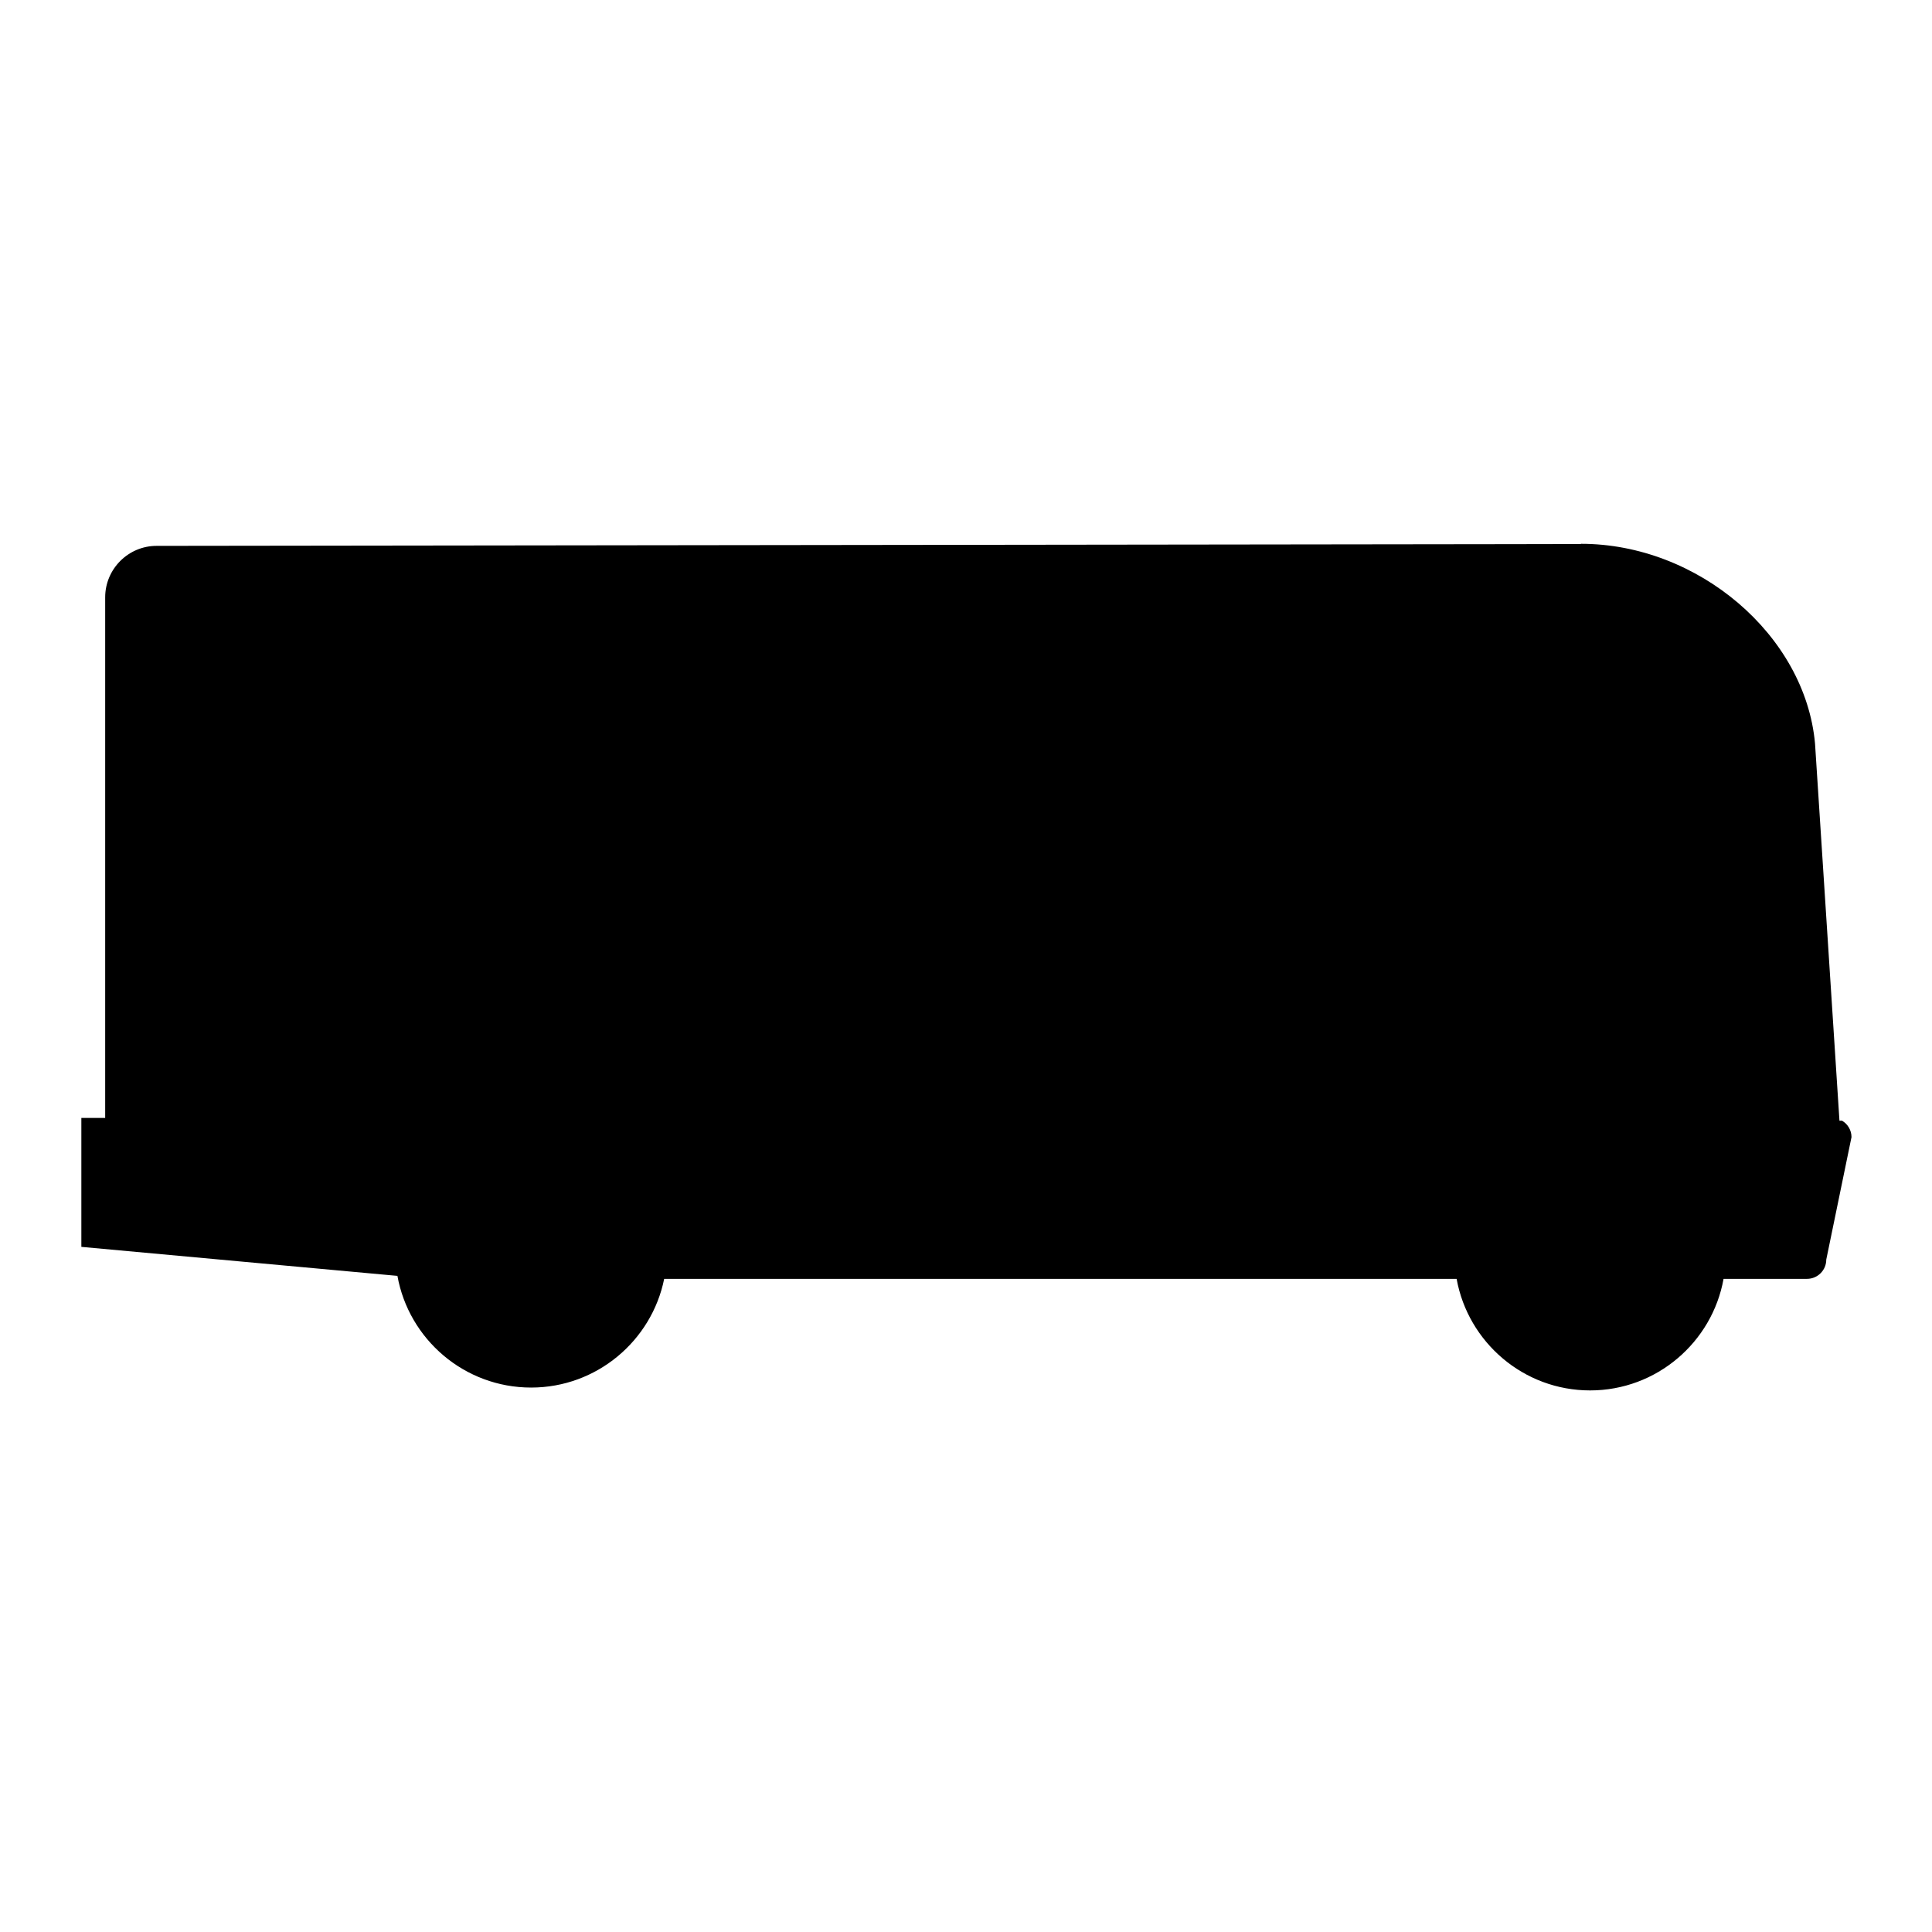
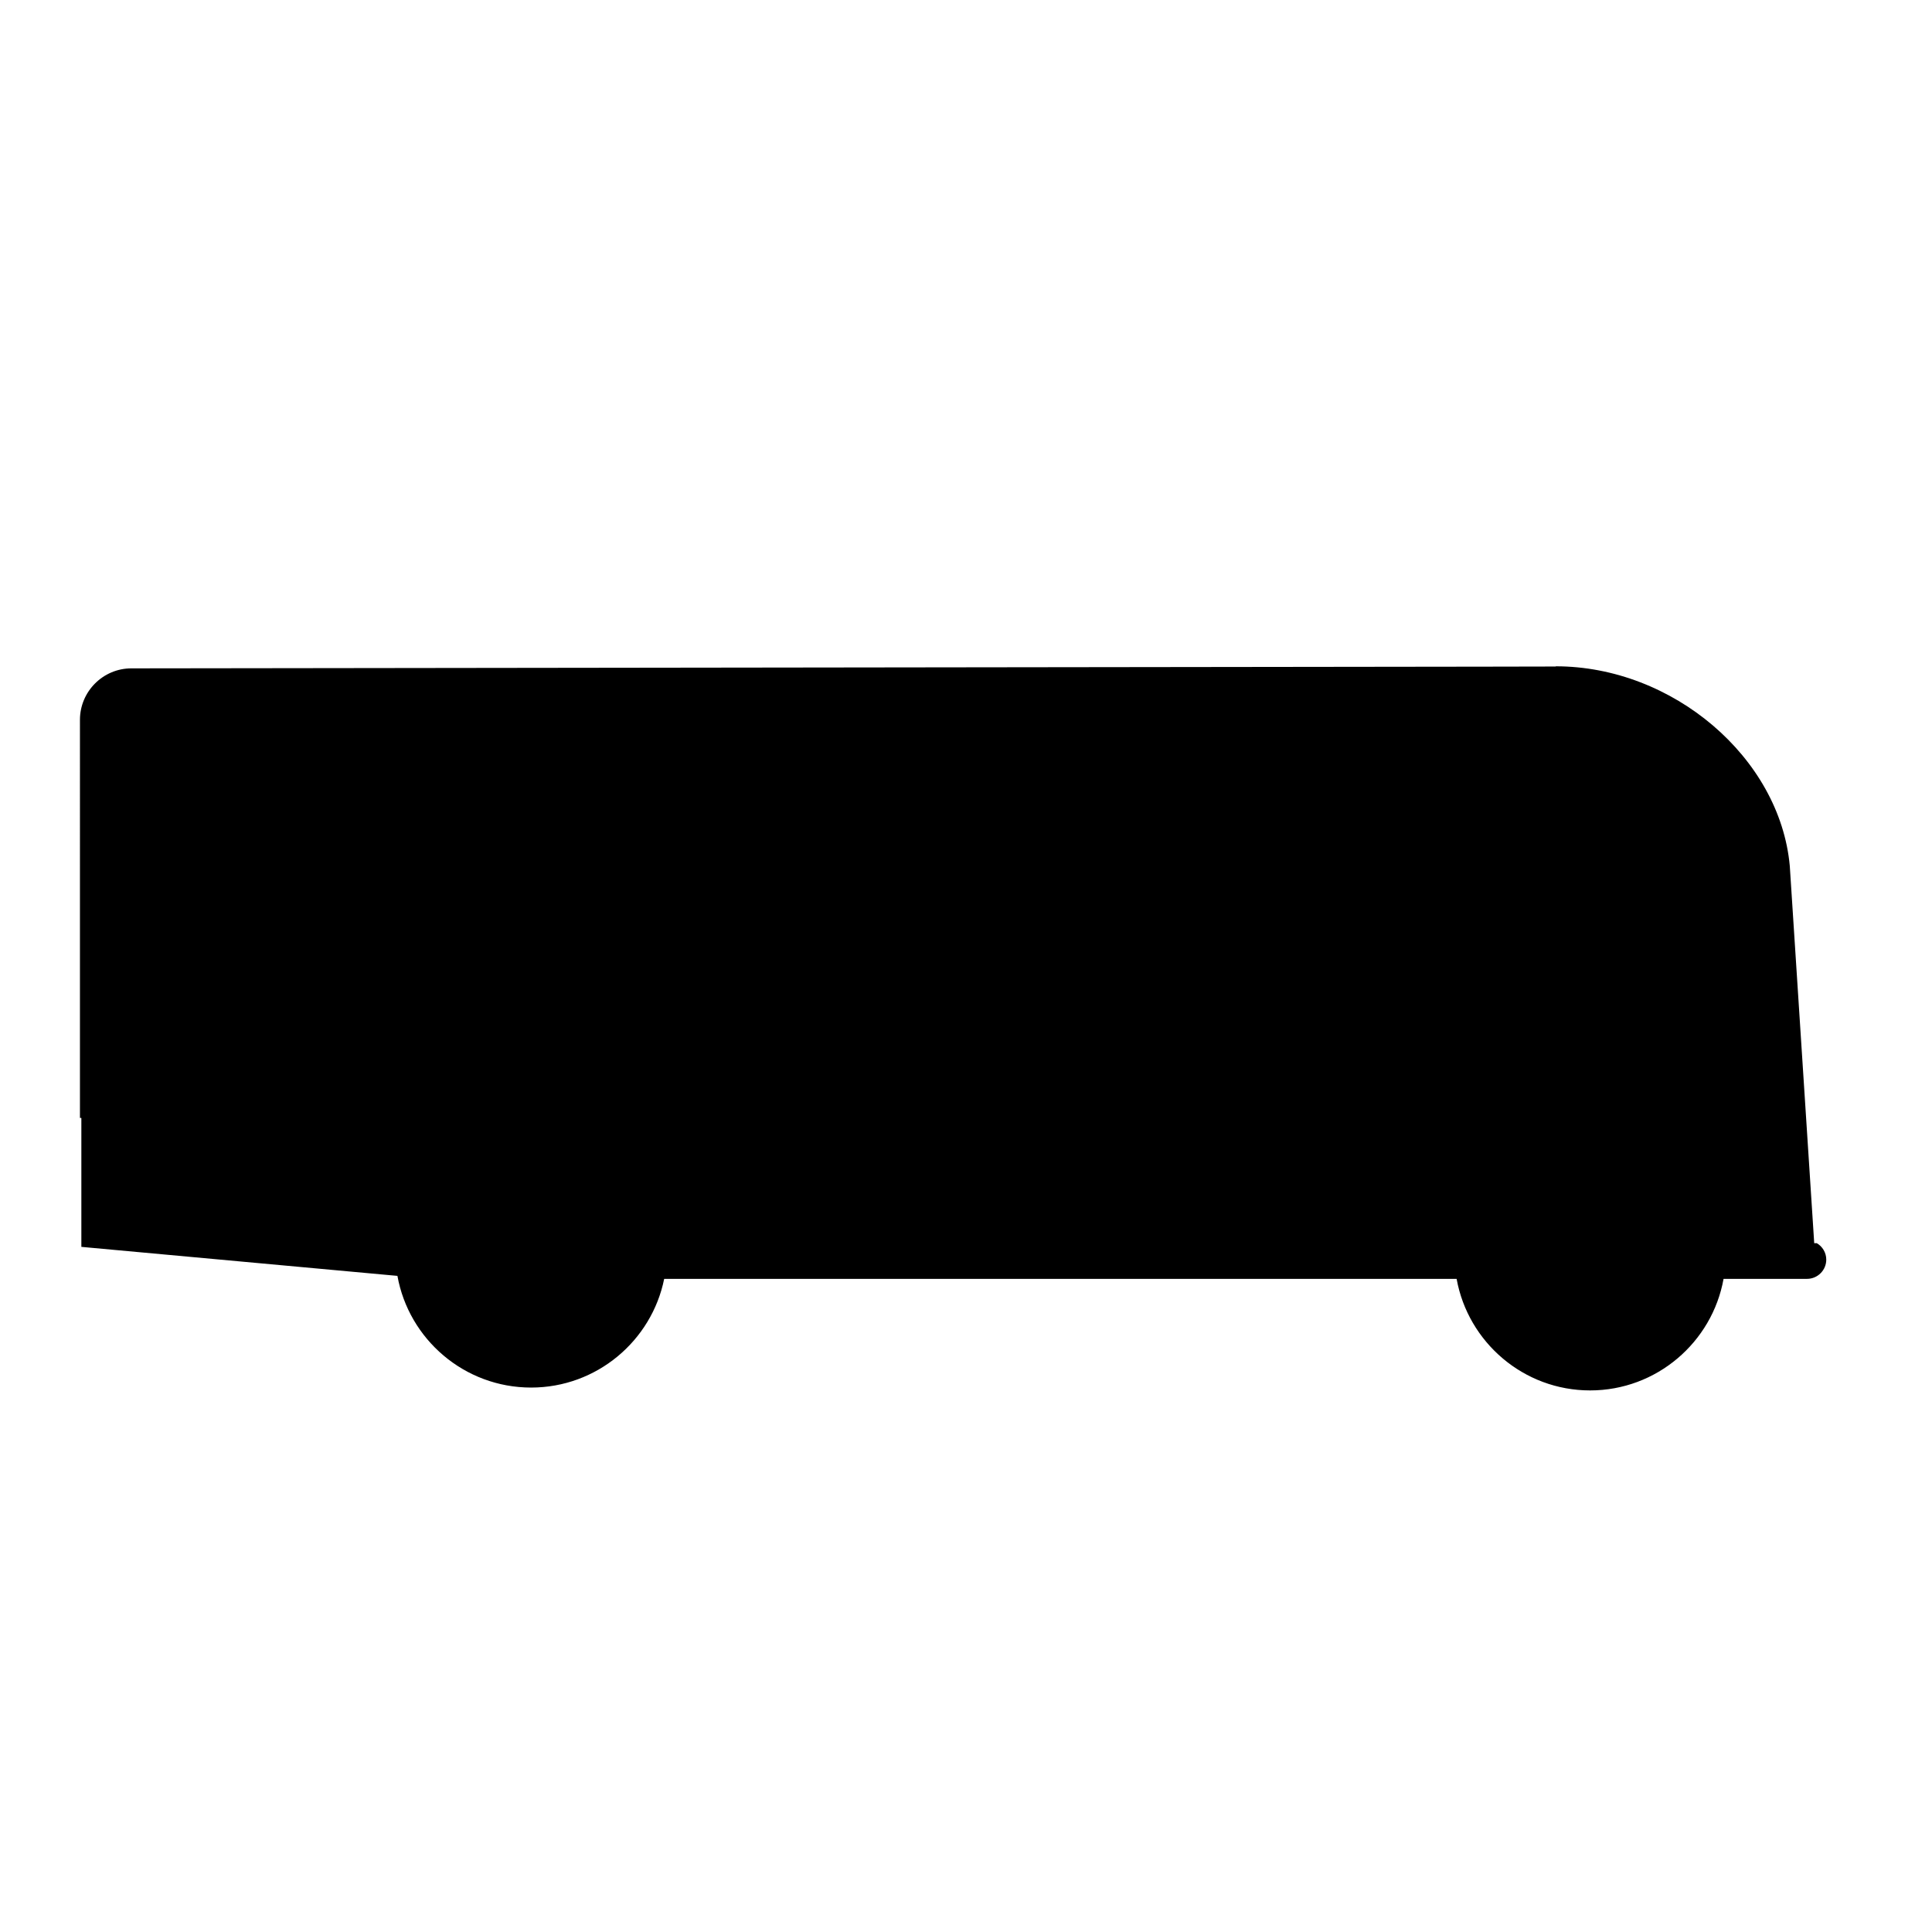
<svg xmlns="http://www.w3.org/2000/svg" version="1.1" id="svg2" viewBox="0 0 48 48">
  <g id="g10" transform="matrix(-0.981, 0, 0, -0.981, 46, 34.545)">
    <g id="g12" transform="scale(0.1)">
-       <path d="M 448.305,69.008 V 36.359 l -77.86,-7.145 -2.187,-0.199 C 365.375,12.953 351.293,0.727 334.398,0.727 317.777,0.727 303.871,12.582 300.699,28.258 H 100.008 C 97.109,12.211 83.047,0.004 66.207,0.004 49.344,0.004 35.289,12.211 32.402,28.258 H 11.266 c -2.684,0 -4.875,2.184 -4.875,4.871 L 0,64.152 c 0,1.77 0.961,3.32 2.391,4.16 h 0.66 l 6.188,95.543 c 2.496,27.426 29.637,50.563 59.277,50.563 v -0.055 l 17.801,-0.035 342.938,-0.433 c 7.168,0 13.016,-5.856 13.016,-13.032 V 69.008 h 6.035" style="fill-opacity: 1; fill-rule: nonzero; stroke: none;" id="path14" />
+       <path d="M 448.305,69.008 V 36.359 l -77.86,-7.145 -2.187,-0.199 C 365.375,12.953 351.293,0.727 334.398,0.727 317.777,0.727 303.871,12.582 300.699,28.258 H 100.008 C 97.109,12.211 83.047,0.004 66.207,0.004 49.344,0.004 35.289,12.211 32.402,28.258 H 11.266 c -2.684,0 -4.875,2.184 -4.875,4.871 c 0,1.77 0.961,3.32 2.391,4.16 h 0.66 l 6.188,95.543 c 2.496,27.426 29.637,50.563 59.277,50.563 v -0.055 l 17.801,-0.035 342.938,-0.433 c 7.168,0 13.016,-5.856 13.016,-13.032 V 69.008 h 6.035" style="fill-opacity: 1; fill-rule: nonzero; stroke: none;" id="path14" />
    </g>
  </g>
</svg>